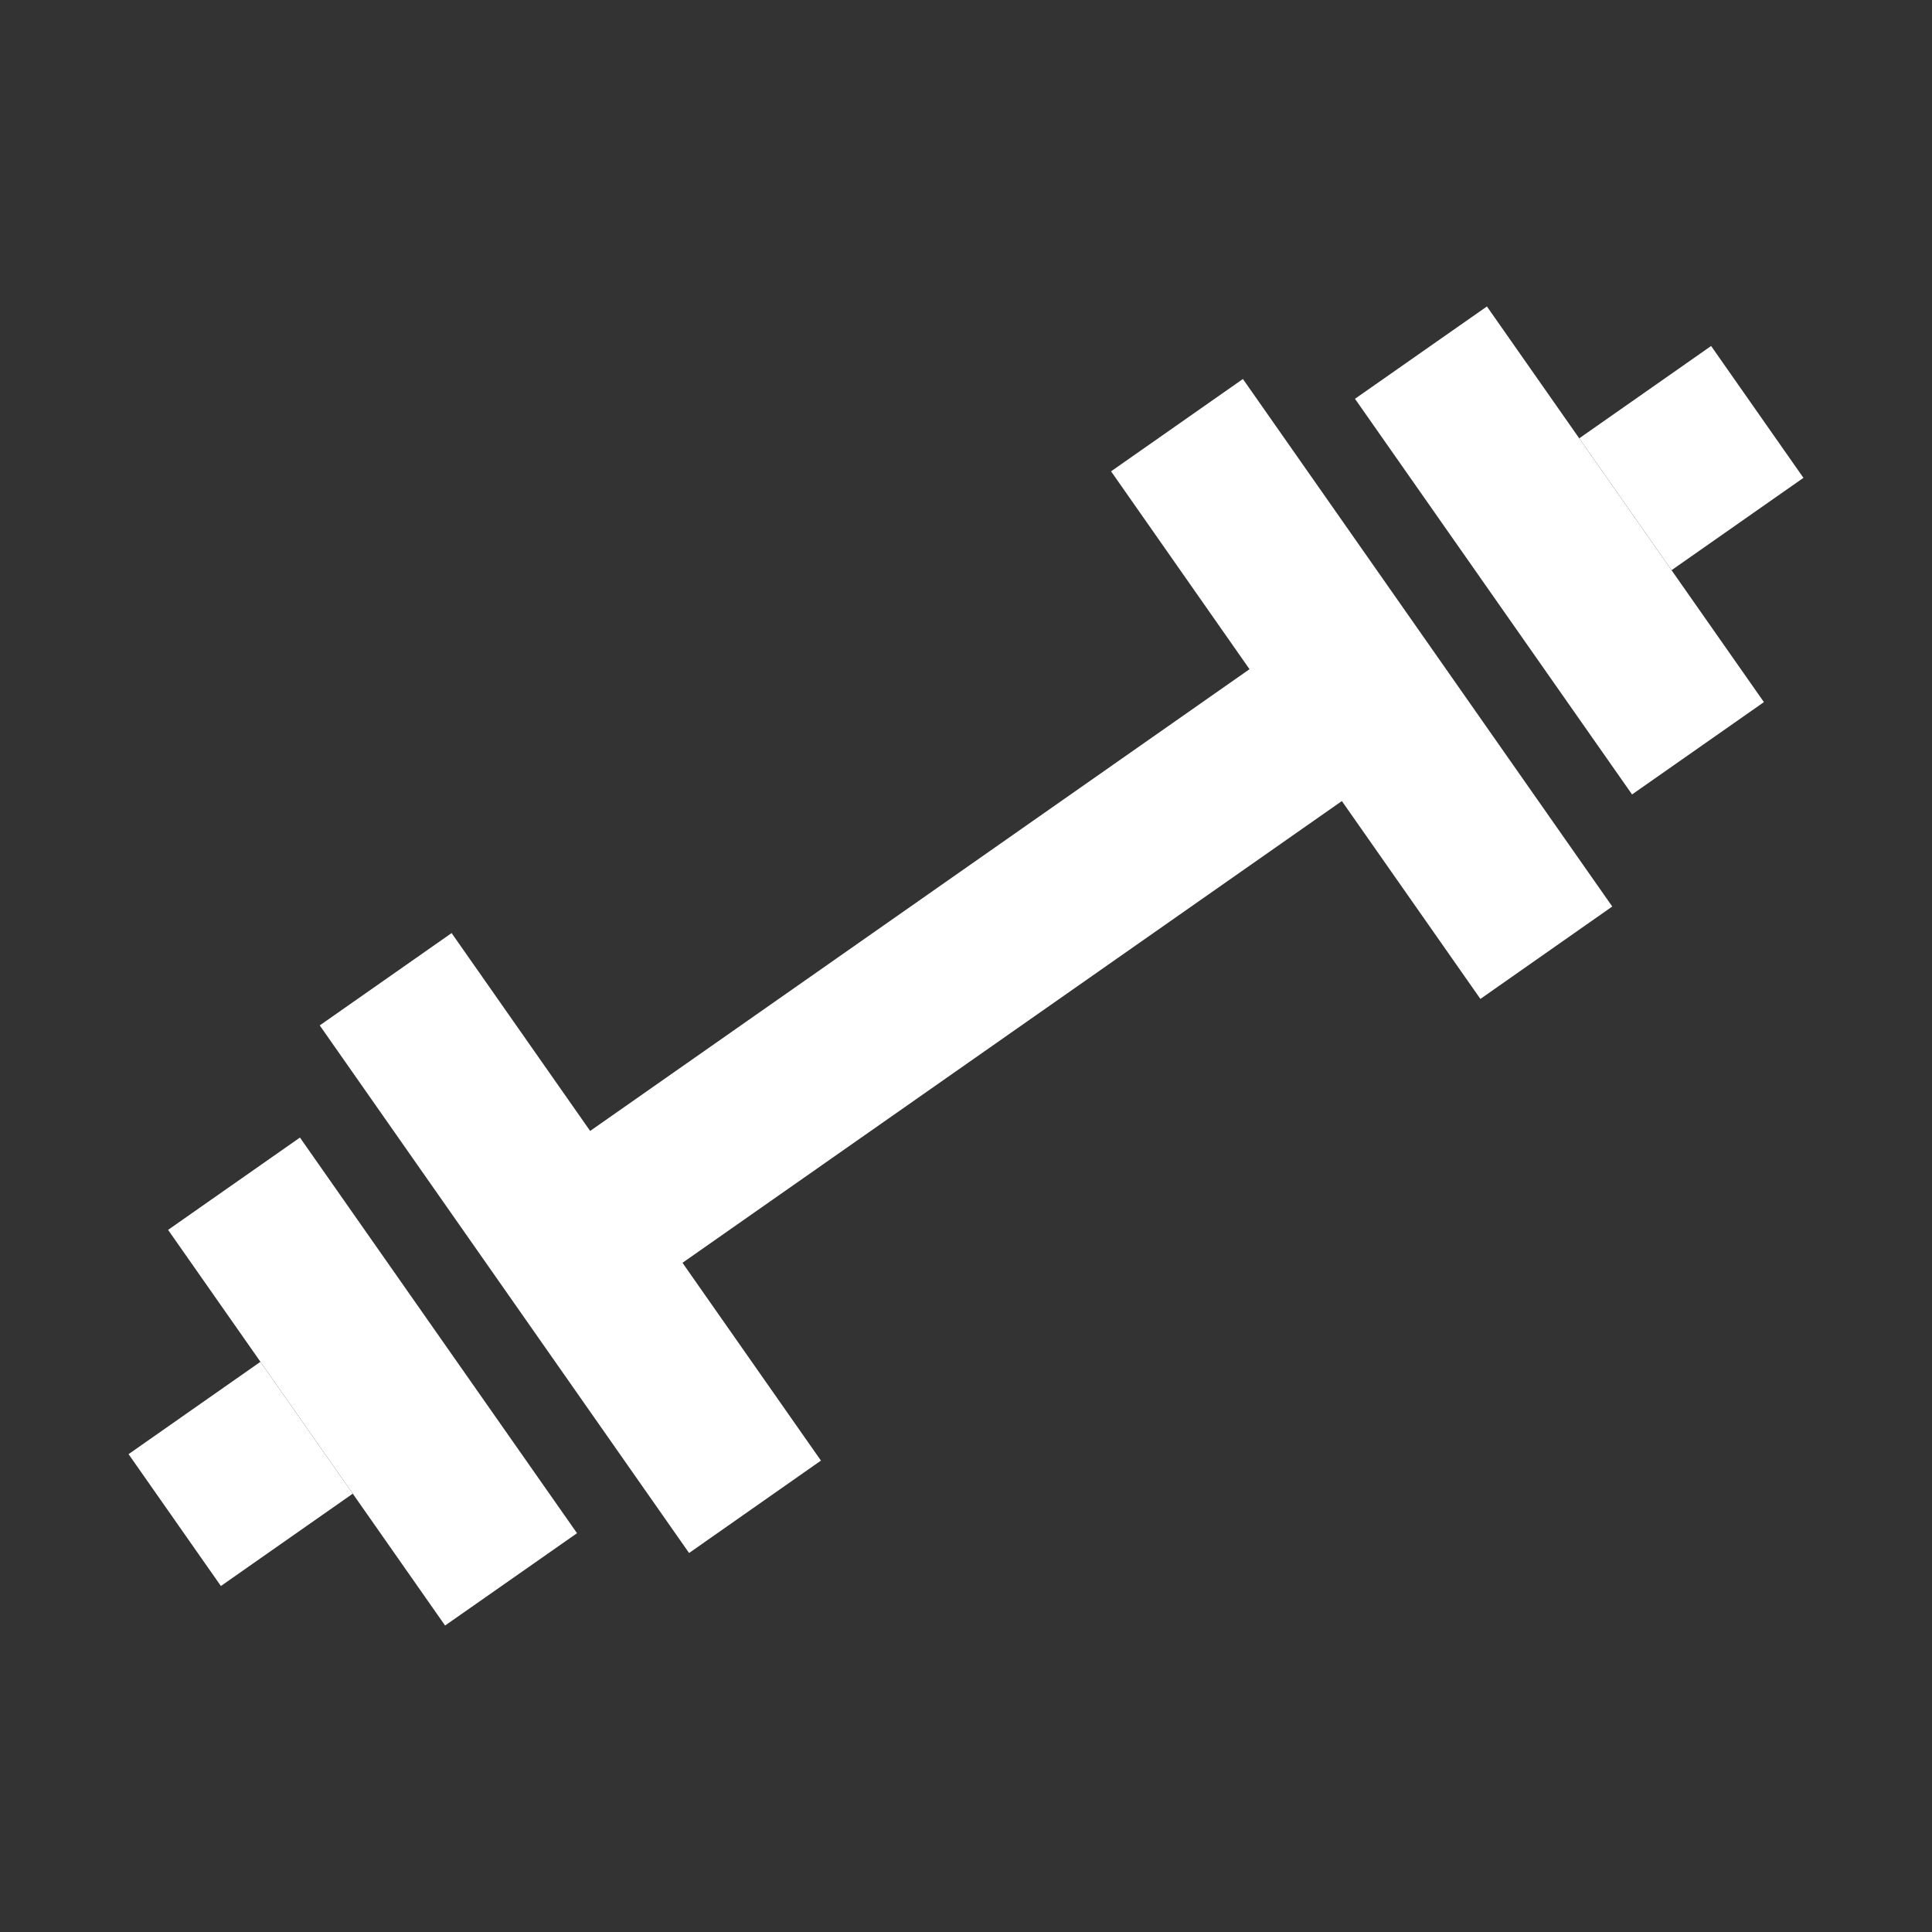
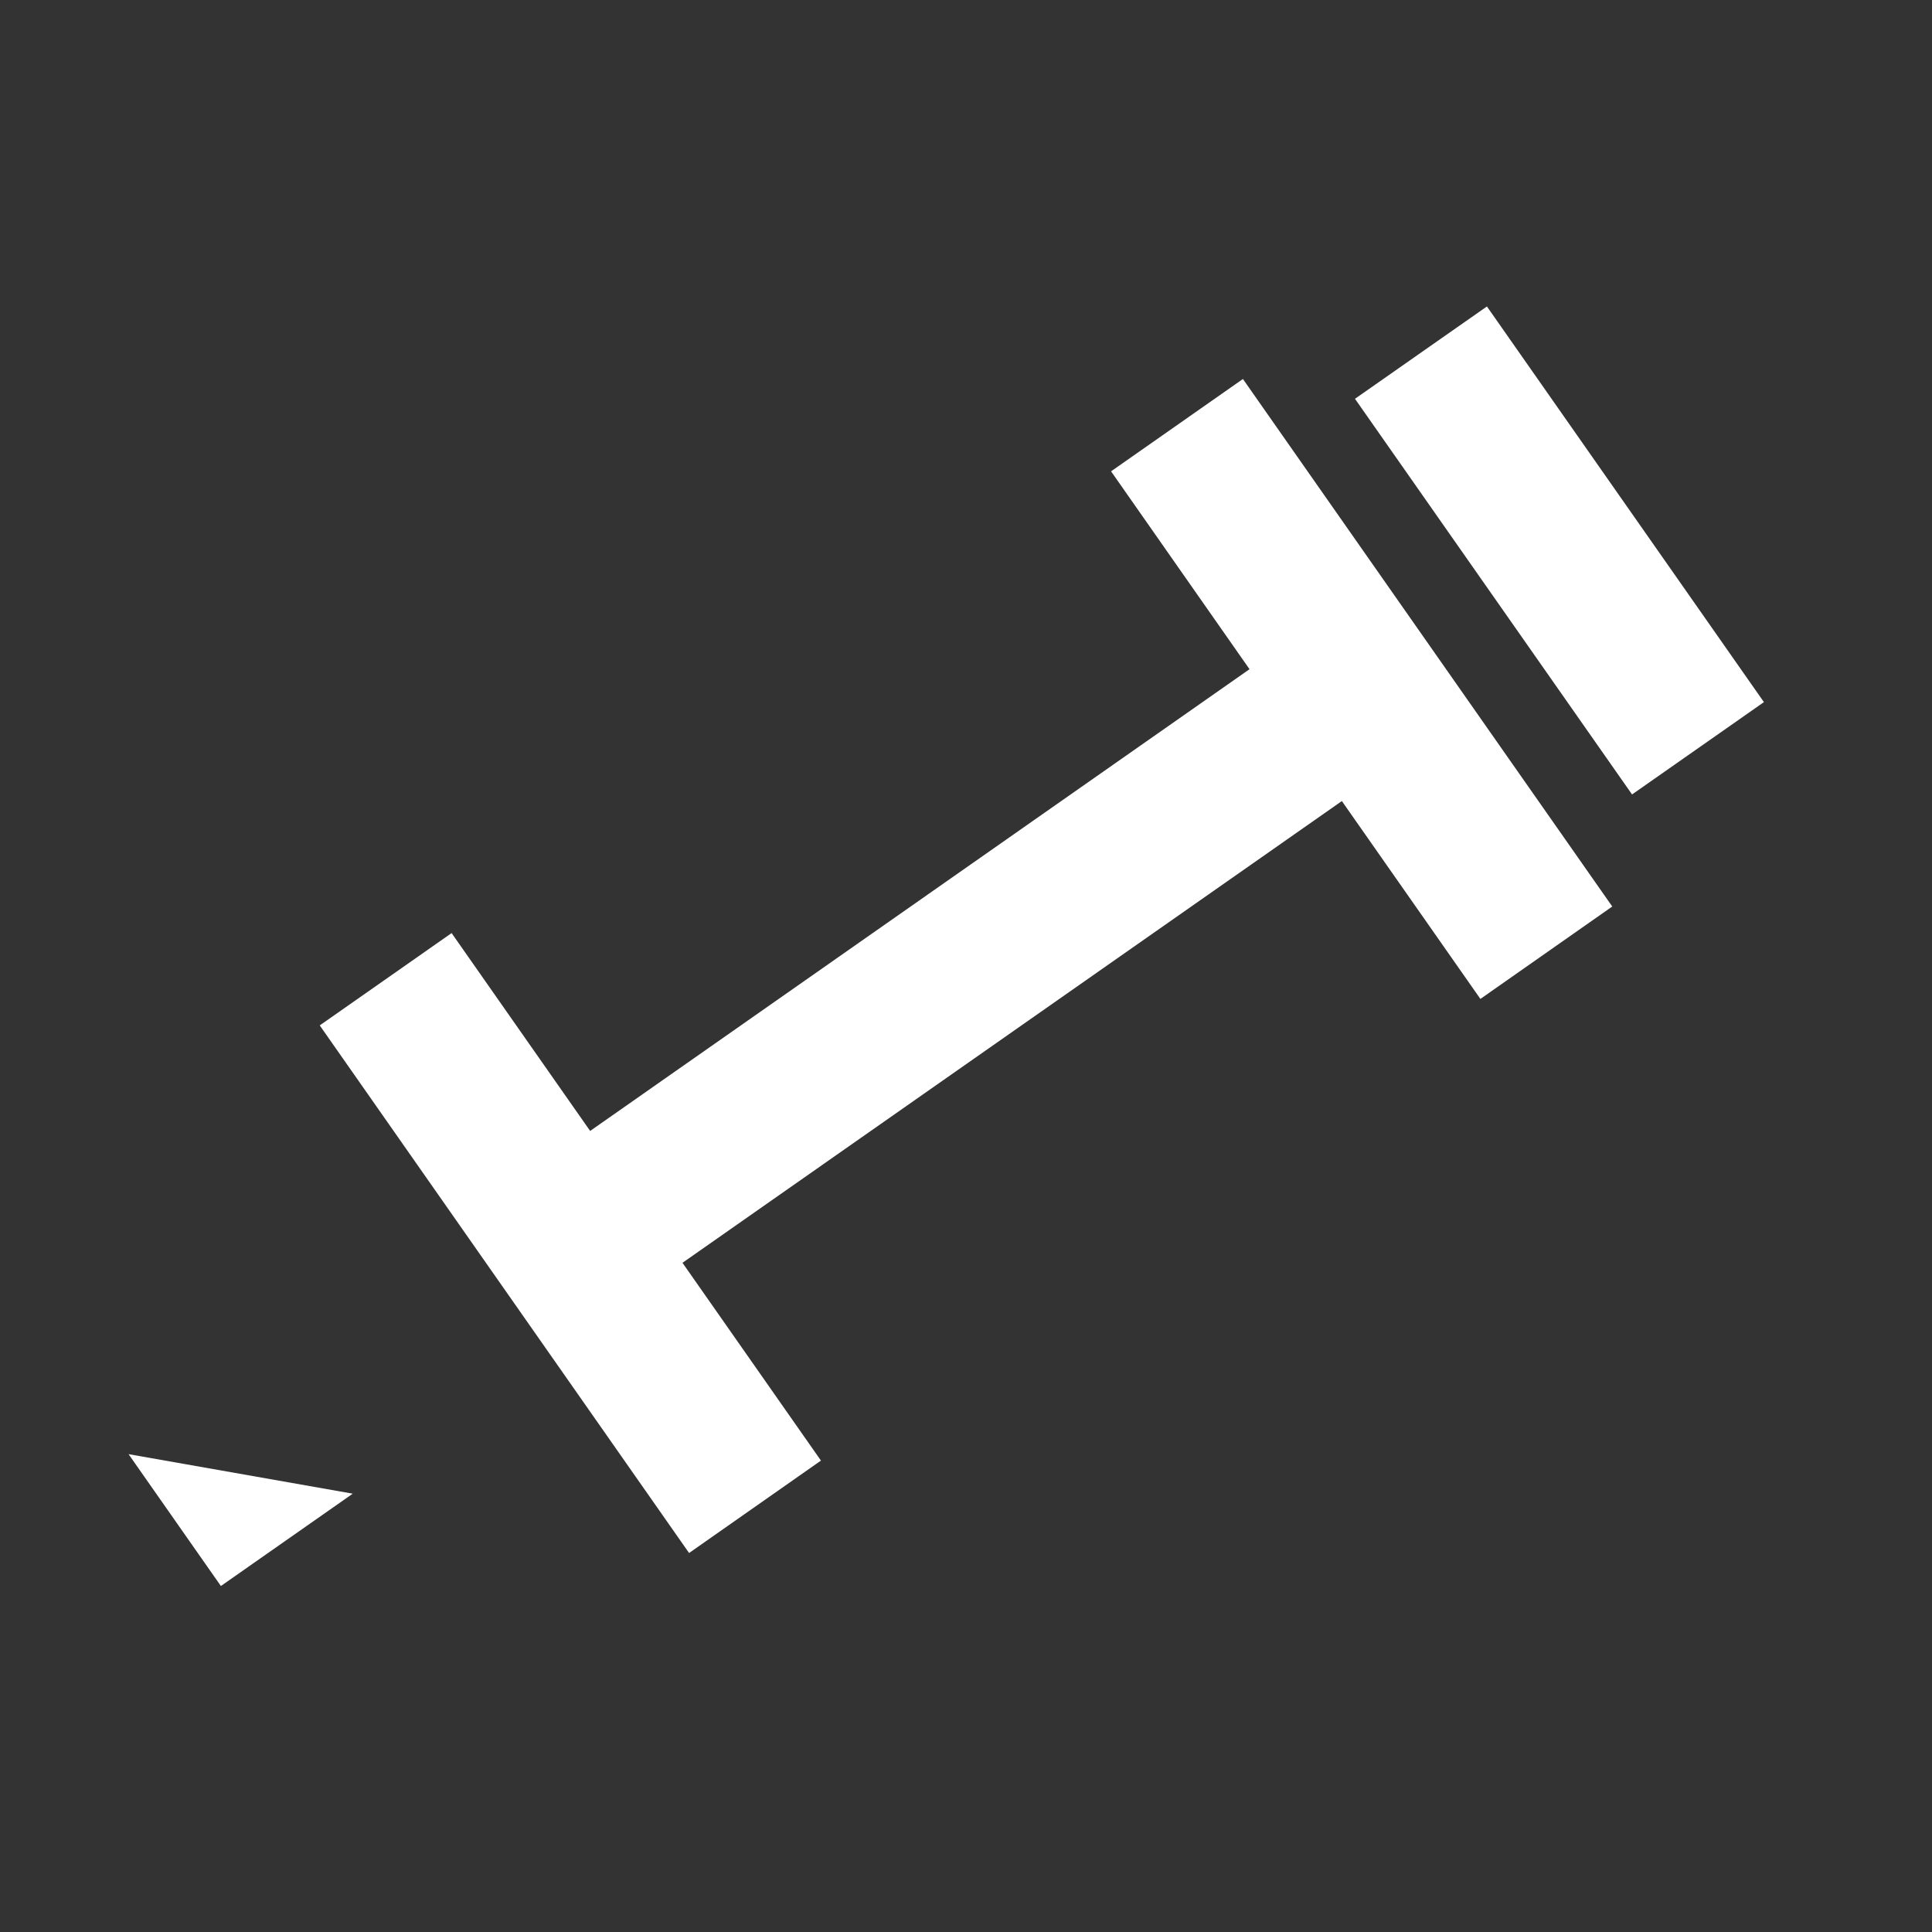
<svg xmlns="http://www.w3.org/2000/svg" fill="none" height="24" viewBox="0 0 24 24" width="24">
  <rect x="0" y="0" width="24" height="24" fill="#333333" stroke="none" />
  <path d="M20.274 9.869L16.832 4.954L18.471 3.807L21.912 8.722L20.274 9.869Z" fill="#ffffff" opacity="1" original-fill="#333333" />
  <path d="M18.39 12.409L16.669 9.951L8.478 15.687L10.198 18.144L8.56 19.292L3.972 12.738L5.61 11.591L7.331 14.049L15.522 8.313L13.802 5.855L15.44 4.708L20.028 11.261L18.39 12.409Z" fill="#ffffff" opacity="1" original-fill="#333333" />
-   <path d="M20.765 7.083L22.403 5.936L21.256 4.298L19.618 5.445L20.765 7.083Z" fill="#ffffff" opacity="1" original-fill="#333333" />
-   <path d="M7.168 19.046L3.726 14.131L2.088 15.278L5.529 20.193L7.168 19.046Z" fill="#ffffff" opacity="1" original-fill="#333333" />
-   <path d="M4.382 18.555L2.744 19.702L1.597 18.064L3.235 16.917L4.382 18.555Z" fill="#ffffff" opacity="1" original-fill="#333333" />
+   <path d="M4.382 18.555L2.744 19.702L1.597 18.064L4.382 18.555Z" fill="#ffffff" opacity="1" original-fill="#333333" />
</svg>